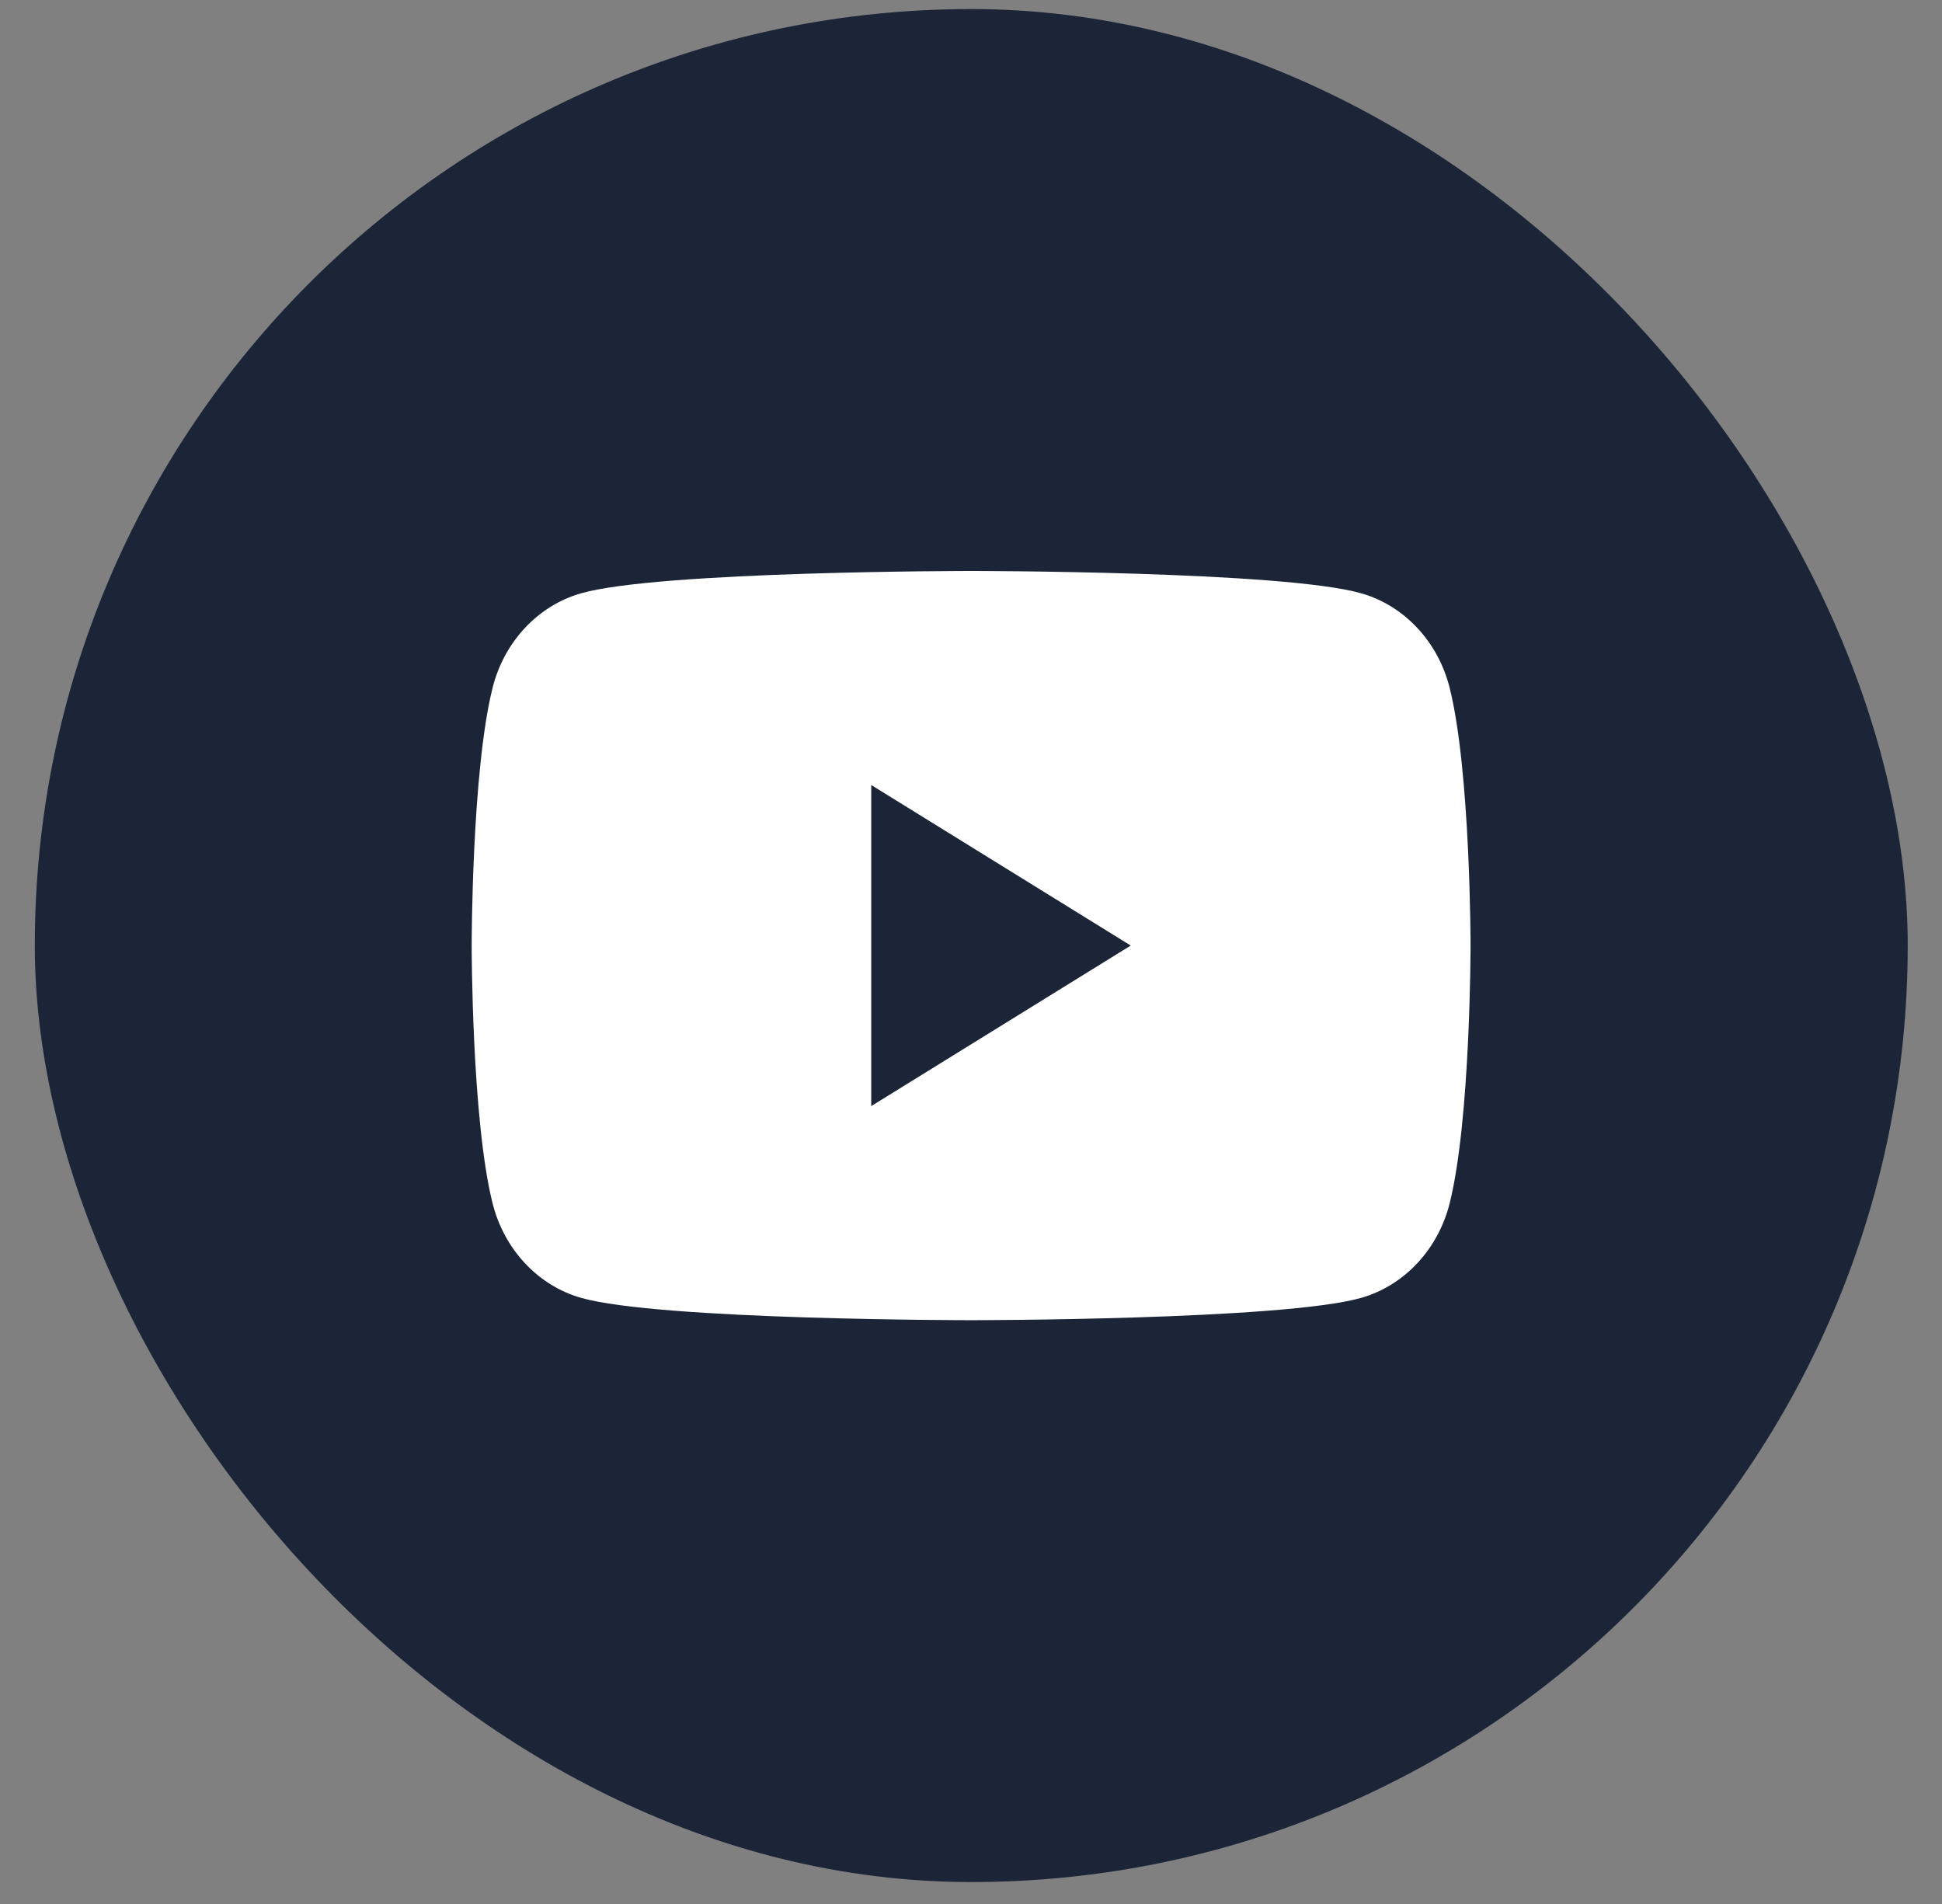
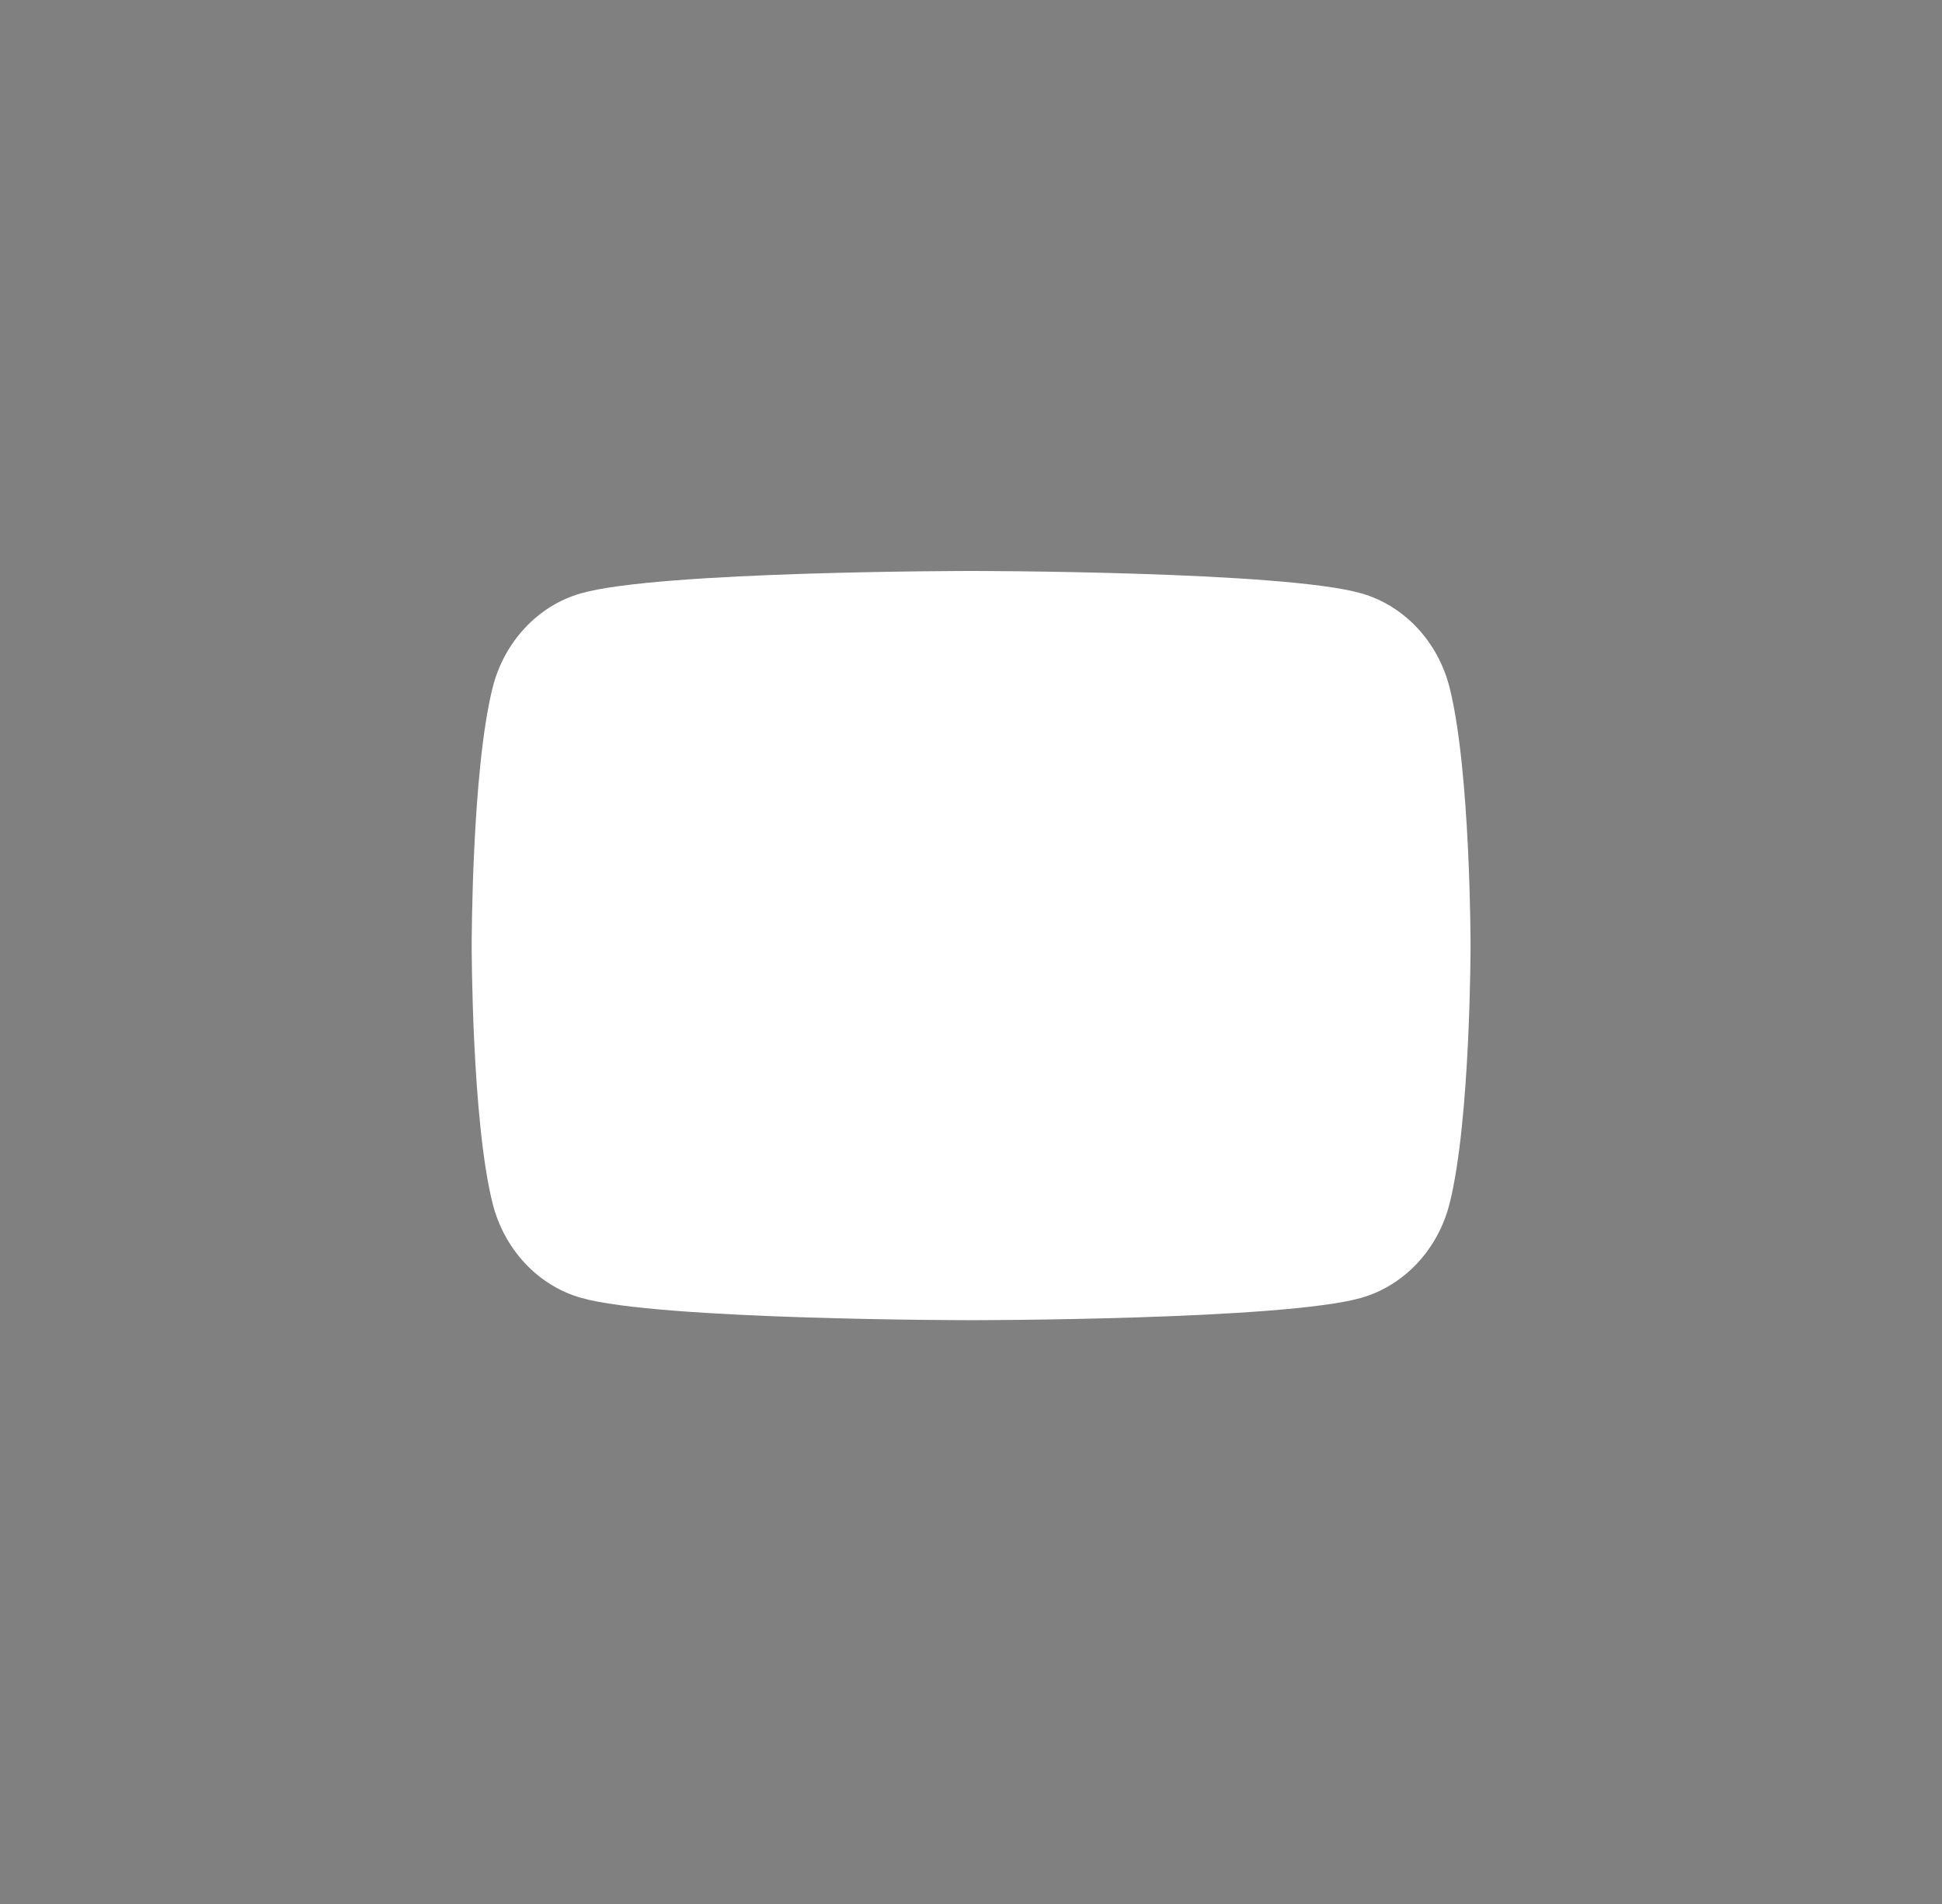
<svg xmlns="http://www.w3.org/2000/svg" width="51" height="50" viewBox="0 0 51 50" fill="none">
  <rect x="0" y="0" width="51" height="50" fill="#808080" stroke="none" />
-   <rect x="0.914" y="0.238" width="49.186" height="49.186" rx="24.593" fill="#1C2537" />
-   <path d="M38.071 18.066C37.77 16.857 36.881 15.905 35.752 15.582C33.706 14.994 25.503 14.994 25.503 14.994C25.503 14.994 17.3 14.994 15.254 15.582C14.125 15.905 13.236 16.857 12.935 18.066C12.387 20.258 12.387 24.831 12.387 24.831C12.387 24.831 12.387 29.405 12.935 31.596C13.236 32.806 14.125 33.758 15.254 34.081C17.3 34.669 25.503 34.669 25.503 34.669C25.503 34.669 33.706 34.669 35.752 34.081C36.881 33.758 37.77 32.806 38.071 31.596C38.619 29.405 38.619 24.831 38.619 24.831C38.619 24.831 38.619 20.258 38.071 18.066V18.066ZM22.88 29.047V20.615L29.695 24.831L22.88 29.047Z" fill="white" />
+   <path d="M38.071 18.066C37.77 16.857 36.881 15.905 35.752 15.582C33.706 14.994 25.503 14.994 25.503 14.994C25.503 14.994 17.3 14.994 15.254 15.582C14.125 15.905 13.236 16.857 12.935 18.066C12.387 20.258 12.387 24.831 12.387 24.831C12.387 24.831 12.387 29.405 12.935 31.596C13.236 32.806 14.125 33.758 15.254 34.081C17.3 34.669 25.503 34.669 25.503 34.669C25.503 34.669 33.706 34.669 35.752 34.081C36.881 33.758 37.77 32.806 38.071 31.596C38.619 29.405 38.619 24.831 38.619 24.831C38.619 24.831 38.619 20.258 38.071 18.066V18.066ZM22.88 29.047V20.615L22.88 29.047Z" fill="white" />
</svg>